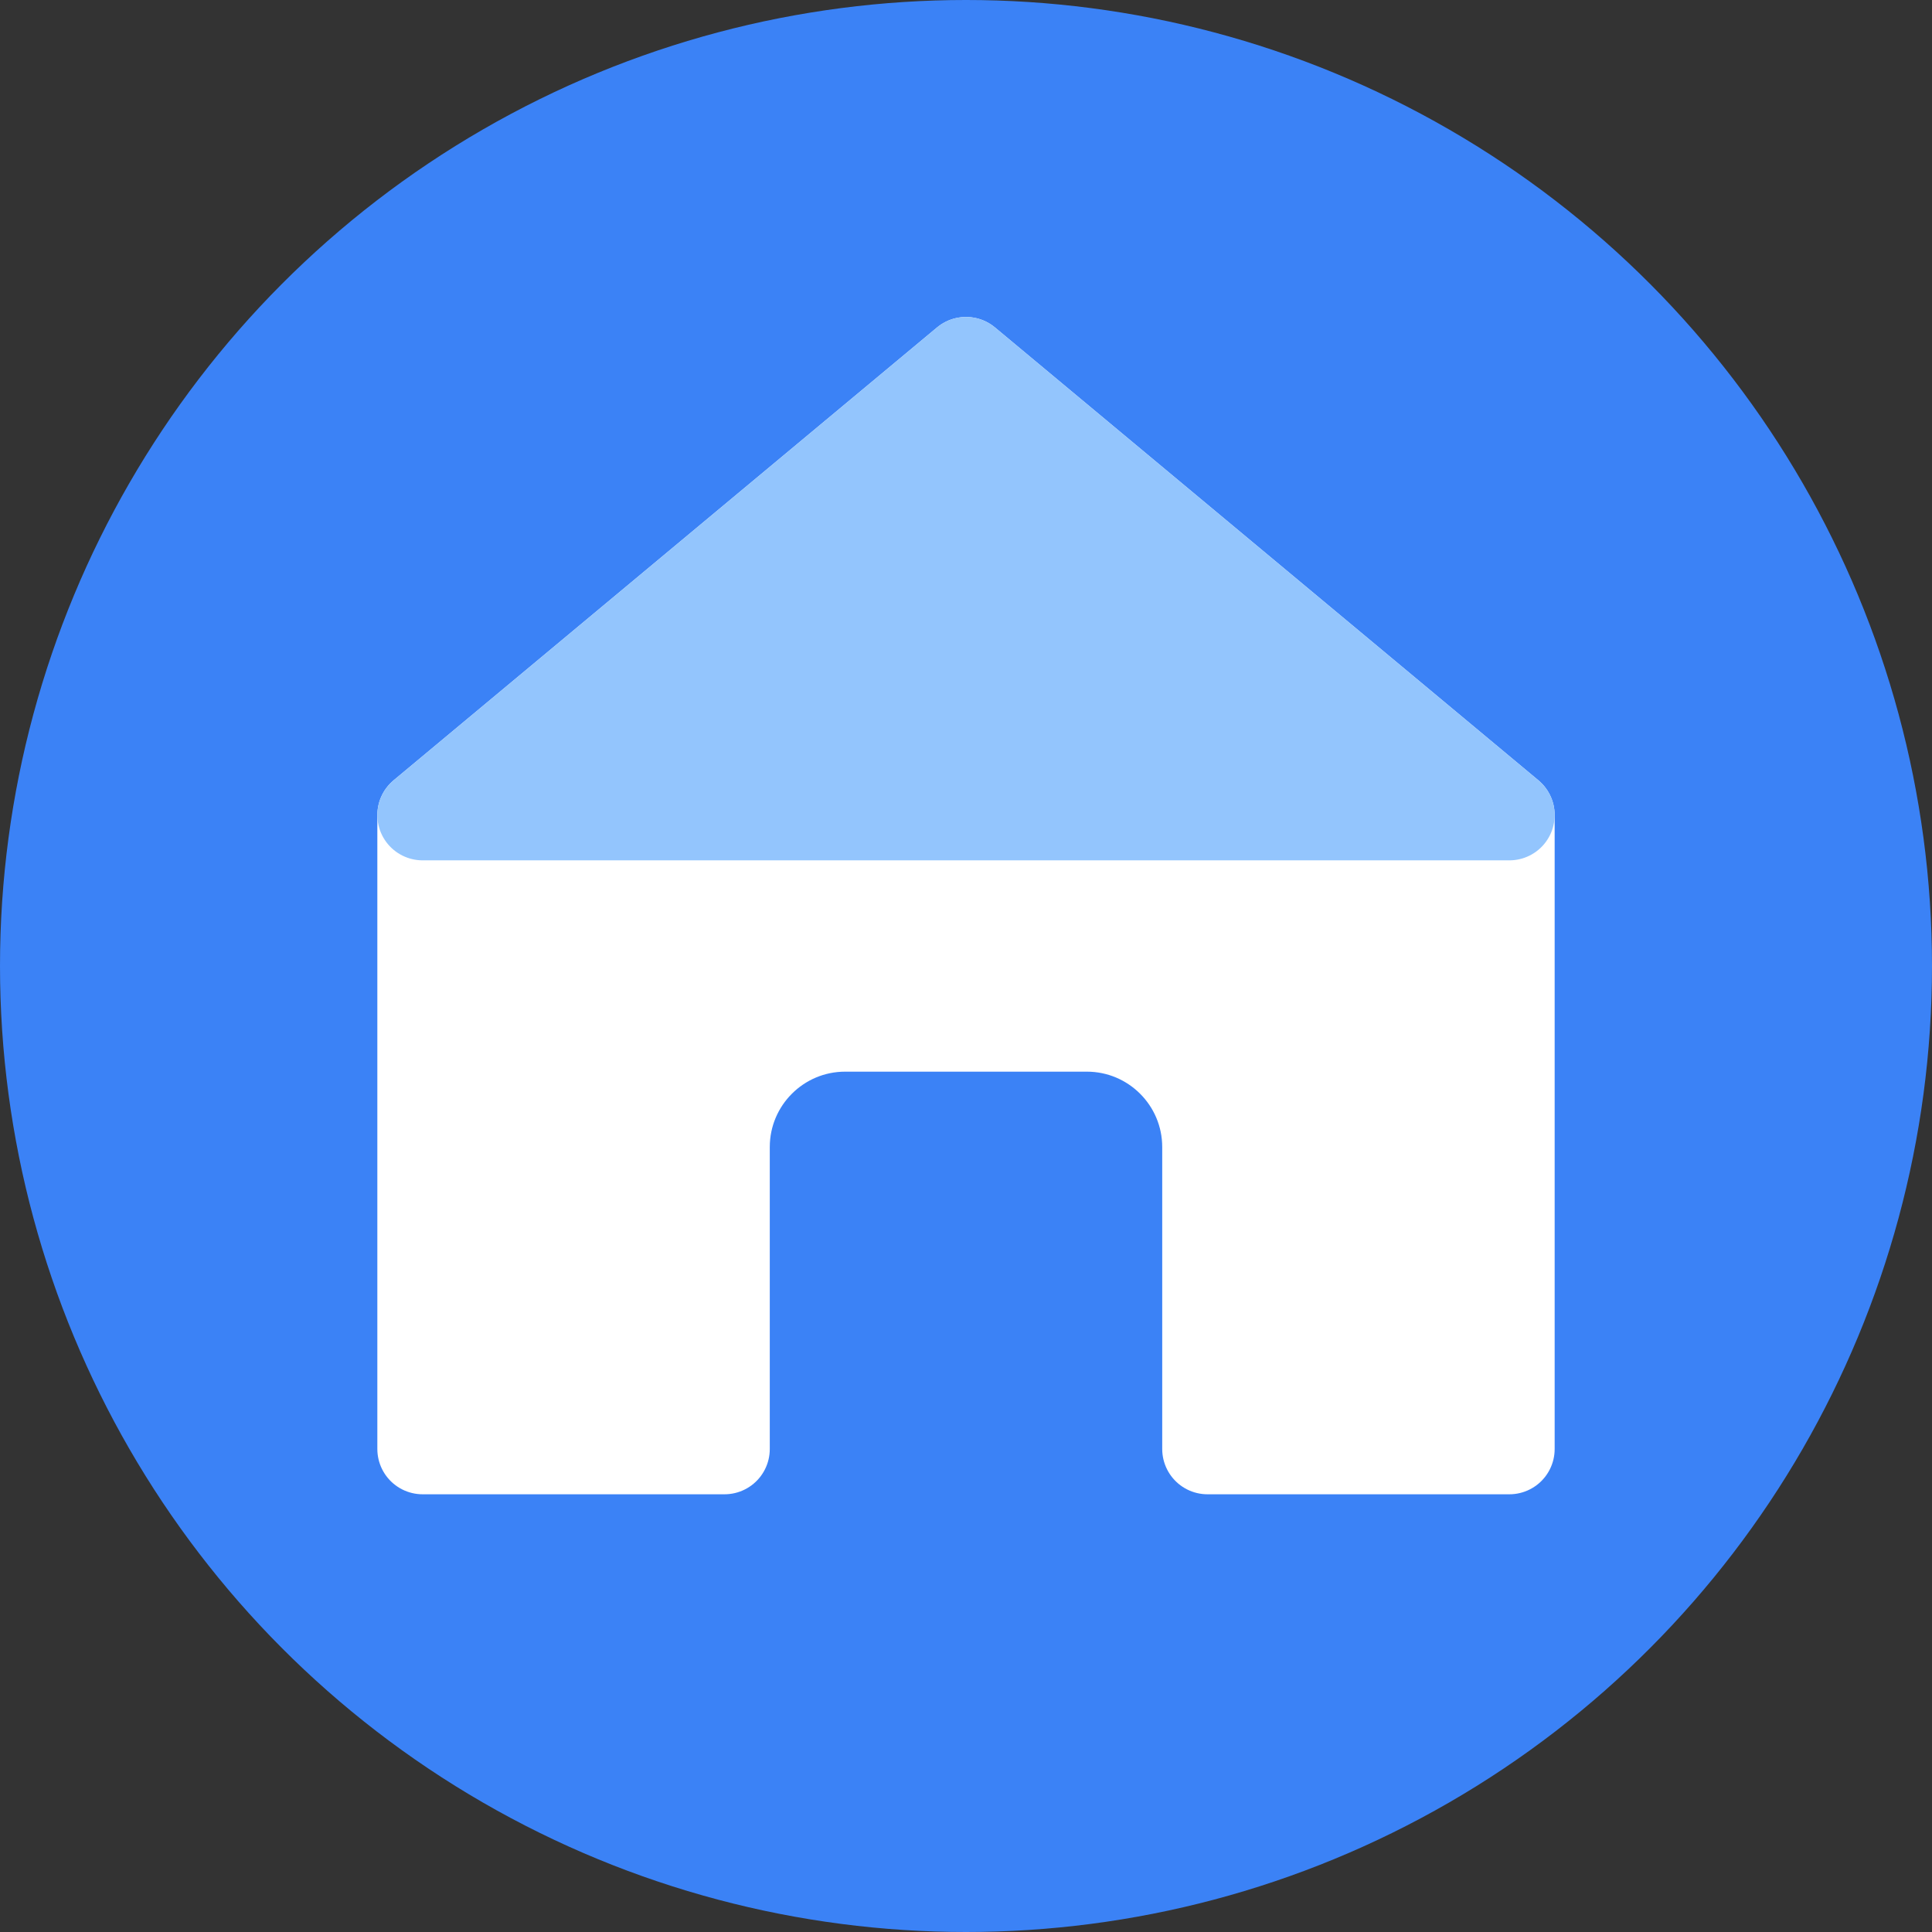
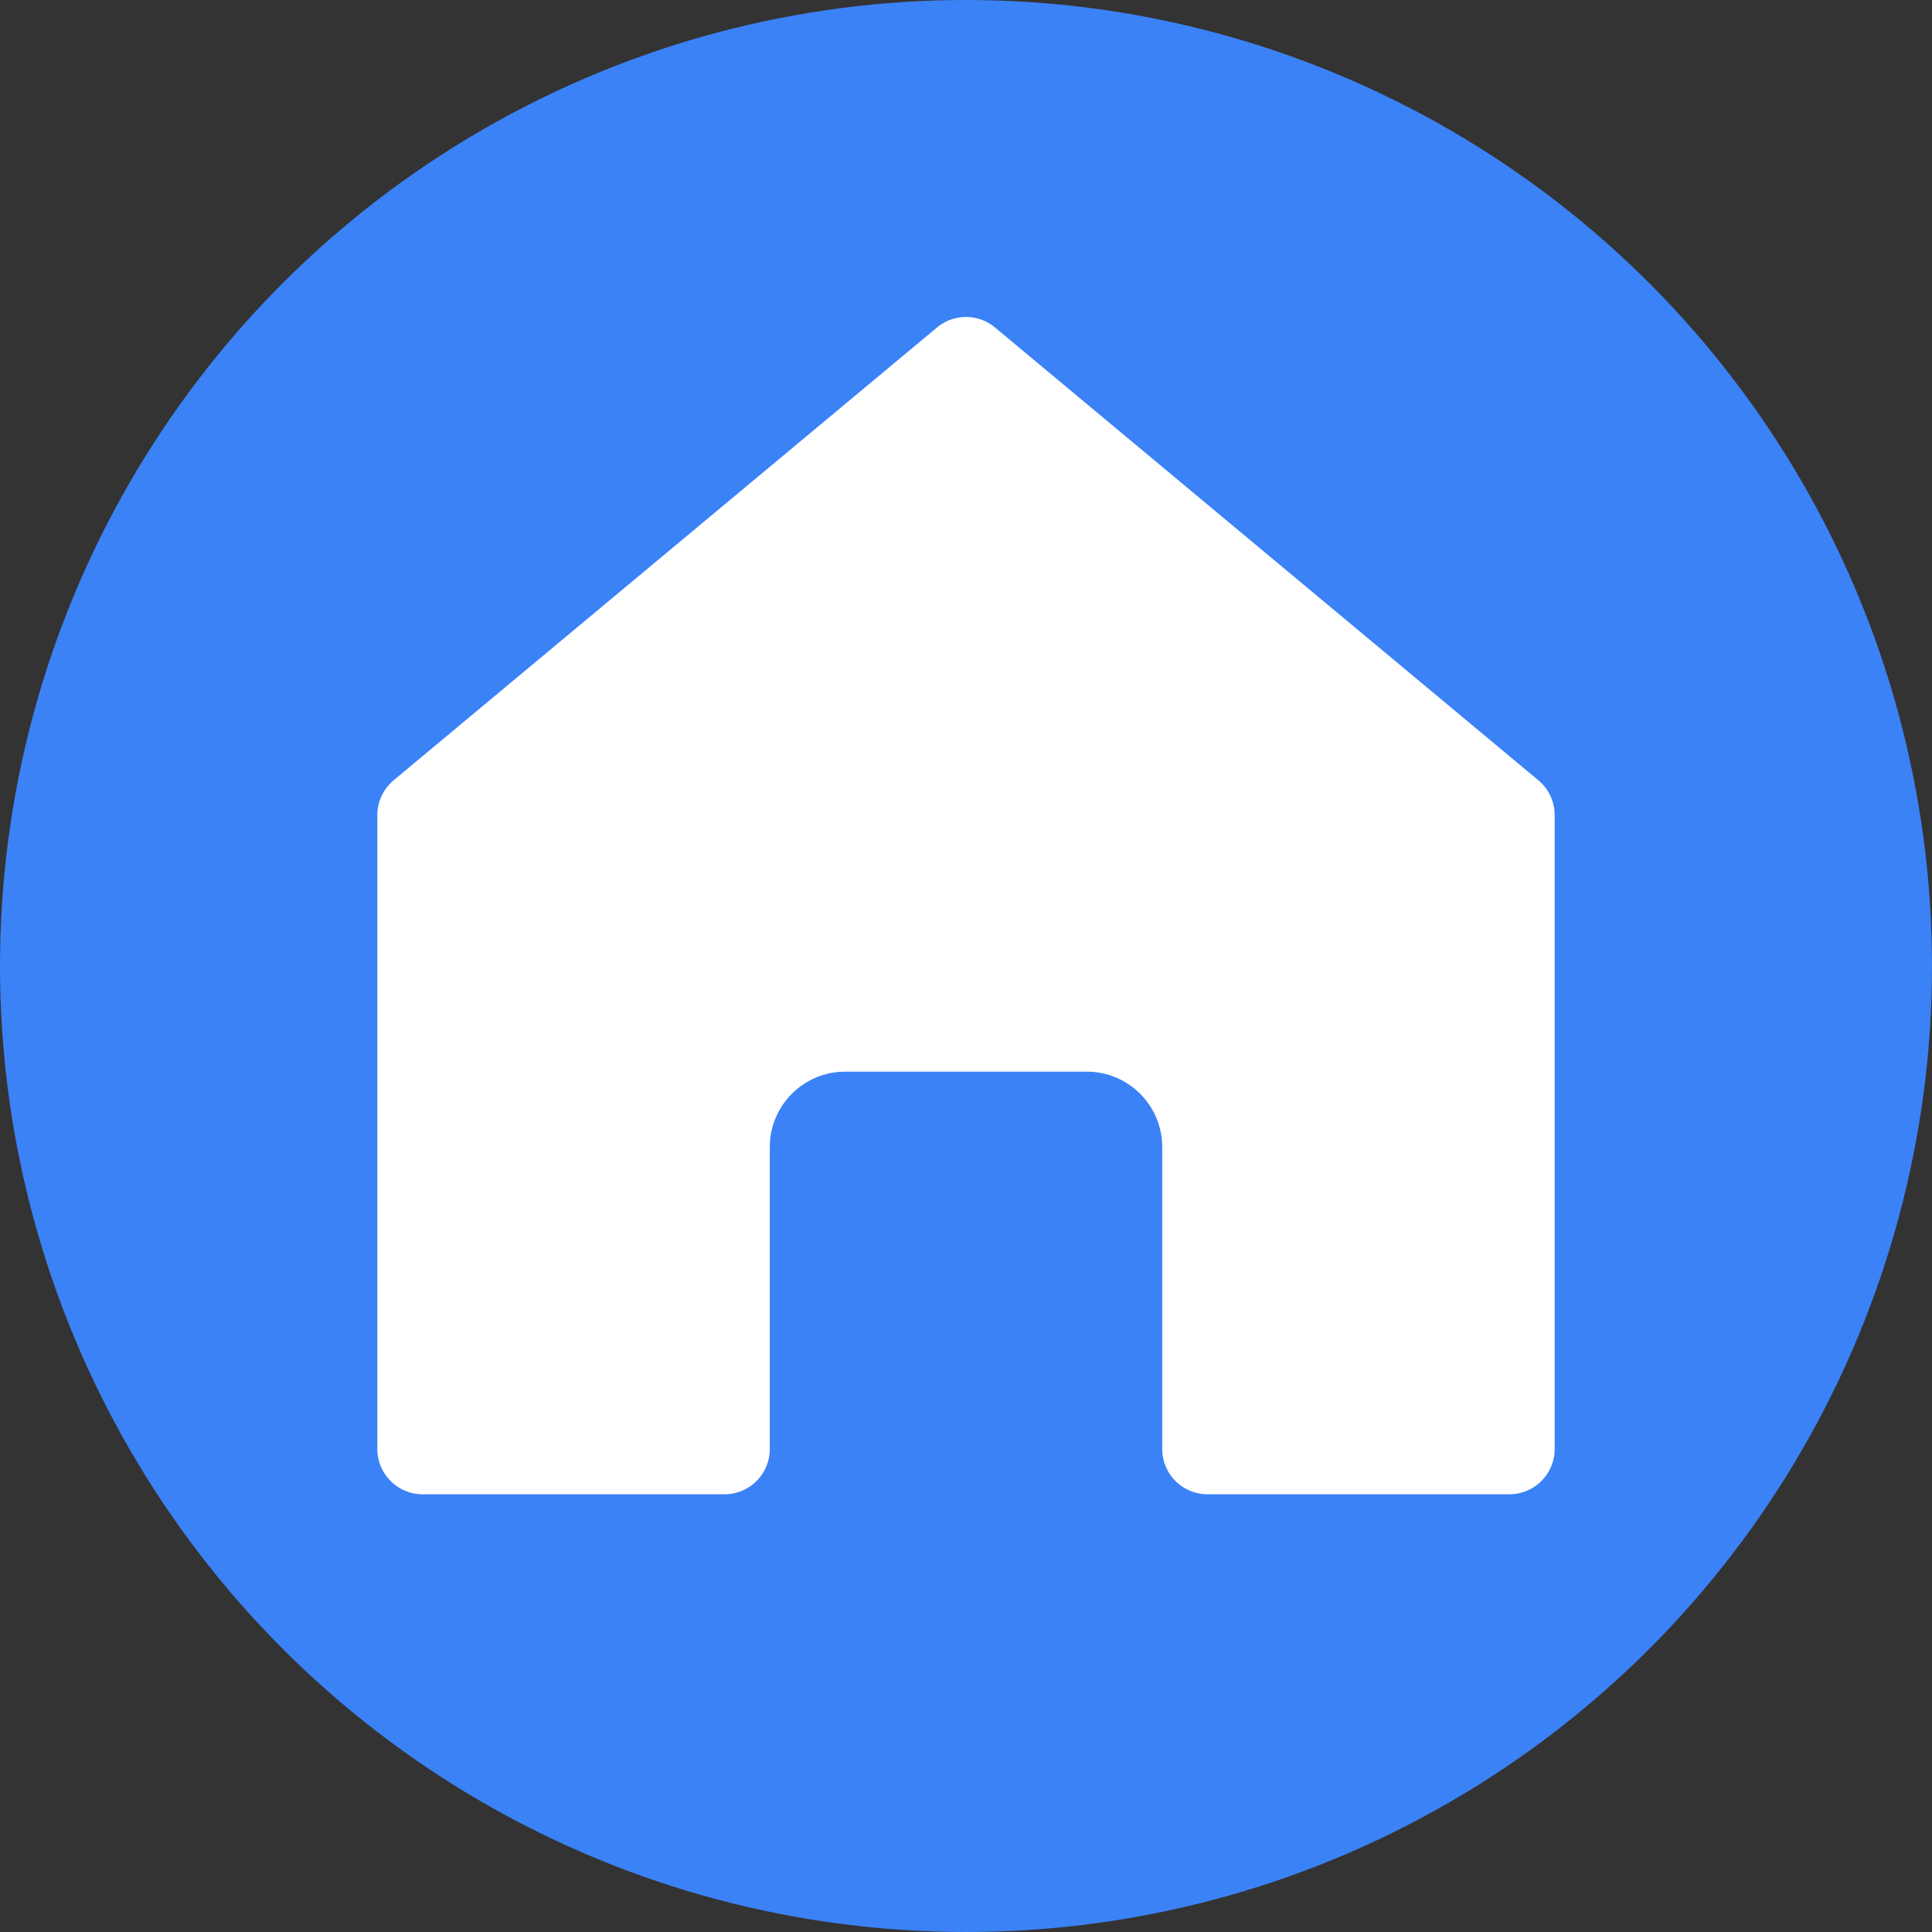
<svg xmlns="http://www.w3.org/2000/svg" width="32" height="32" viewBox="0 0 32 32" fill="none">
  <rect x="0" y="0" width="32" height="32" fill="#333333" stroke="none" />
  <circle cx="16" cy="16" r="16" fill="#3B82F6" />
  <path d="M25 13.5L16 6L7 13.5V24H12V19C12 17.895 12.895 17 14 17H18C19.105 17 20 17.895 20 19V24H25V13.5Z" fill="white" stroke="white" stroke-width="1.5" stroke-linejoin="round" />
-   <path d="M16 6L7 13.5L25 13.5L16 6Z" fill="#93C5FD" stroke="#93C5FD" stroke-width="1.5" stroke-linejoin="round" />
</svg>